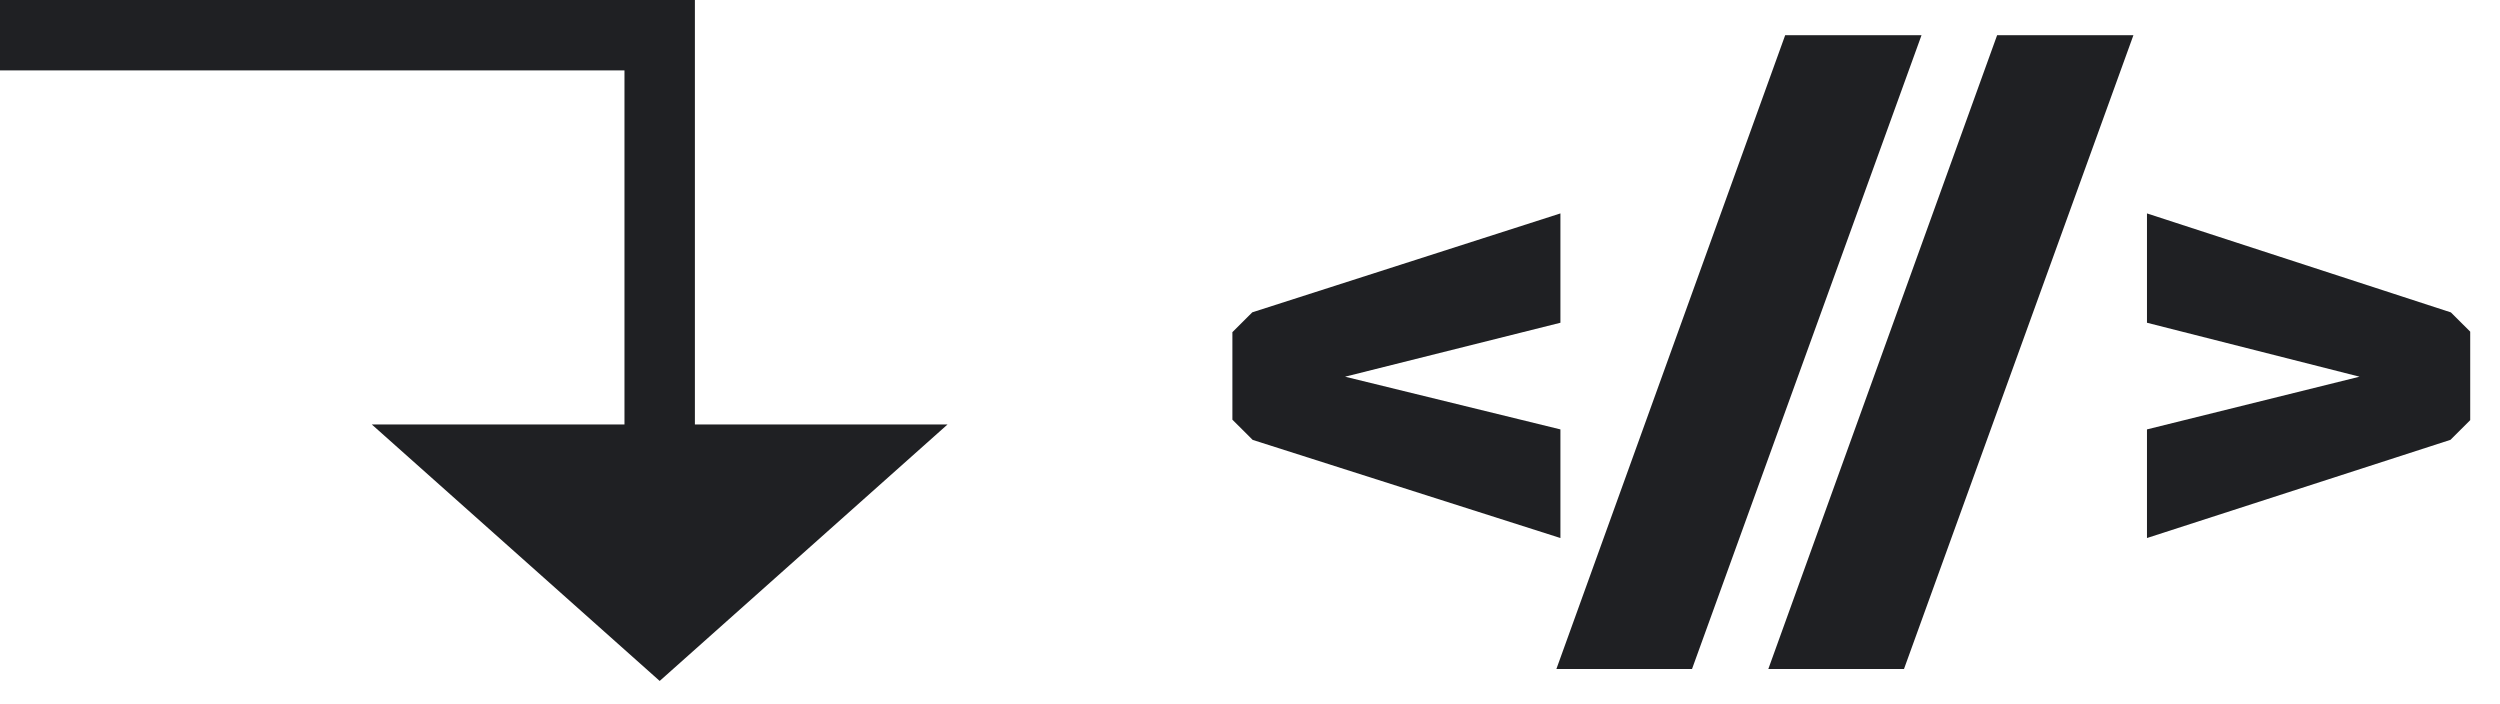
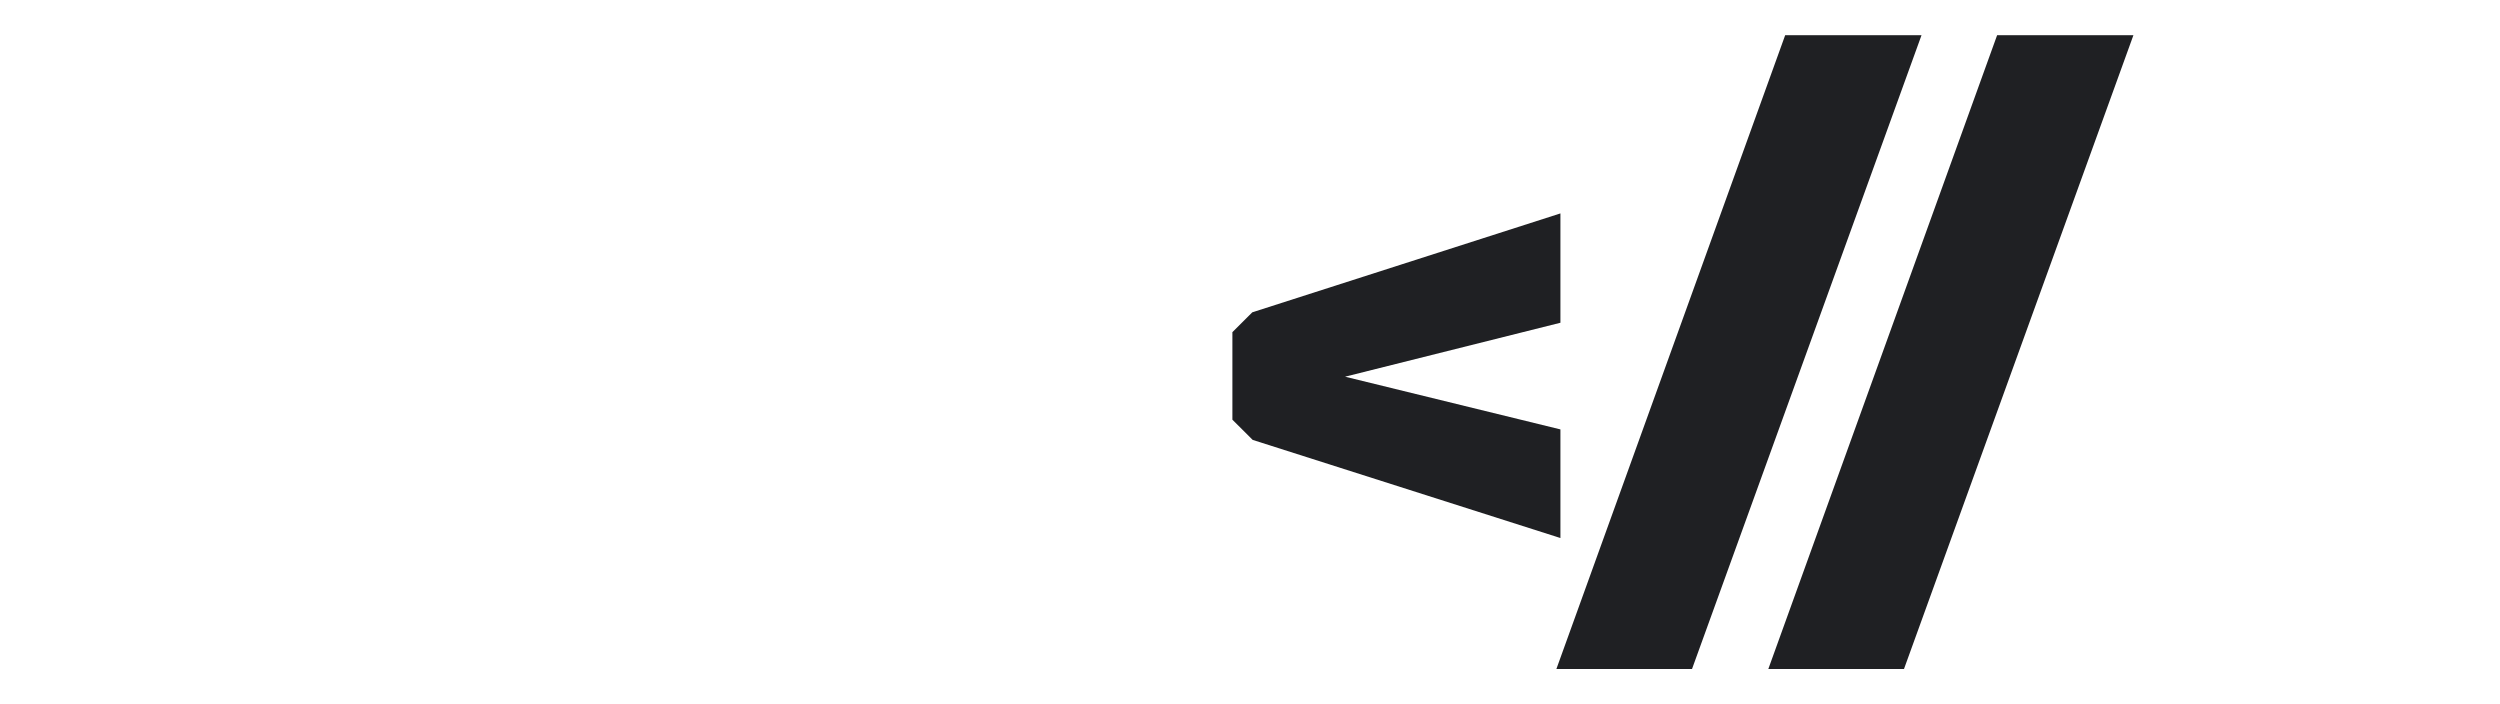
<svg xmlns="http://www.w3.org/2000/svg" width="71" height="20" viewBox="0 0 71 20" fill="none">
-   <path d="M0 2H17.735V12.054H10.558L18.735 19.339L26.911 12.054H19.735V0H0V2Z" fill="#1F2023" />
  <path d="M44.316 6.061L35.565 8.87L35 9.433V11.919L35.576 12.493L44.316 15.28V12.195L38.2 10.698L44.316 9.166V6.061Z" fill="#1F2023" />
-   <path d="M50.699 1L44.201 19H48.053L54.571 1H50.699Z" fill="#1F2023" />
+   <path d="M50.699 1L44.201 19H48.053L54.571 1Z" fill="#1F2023" />
  <path d="M56.718 1L50.22 19H54.073L60.589 1H56.718Z" fill="#1F2023" />
-   <path d="M69.605 8.872L60.974 6.061V9.166L67.011 10.698L60.974 12.195V15.28L69.594 12.491L70.154 11.932V9.419L69.605 8.872Z" fill="#1F2023" />
</svg>